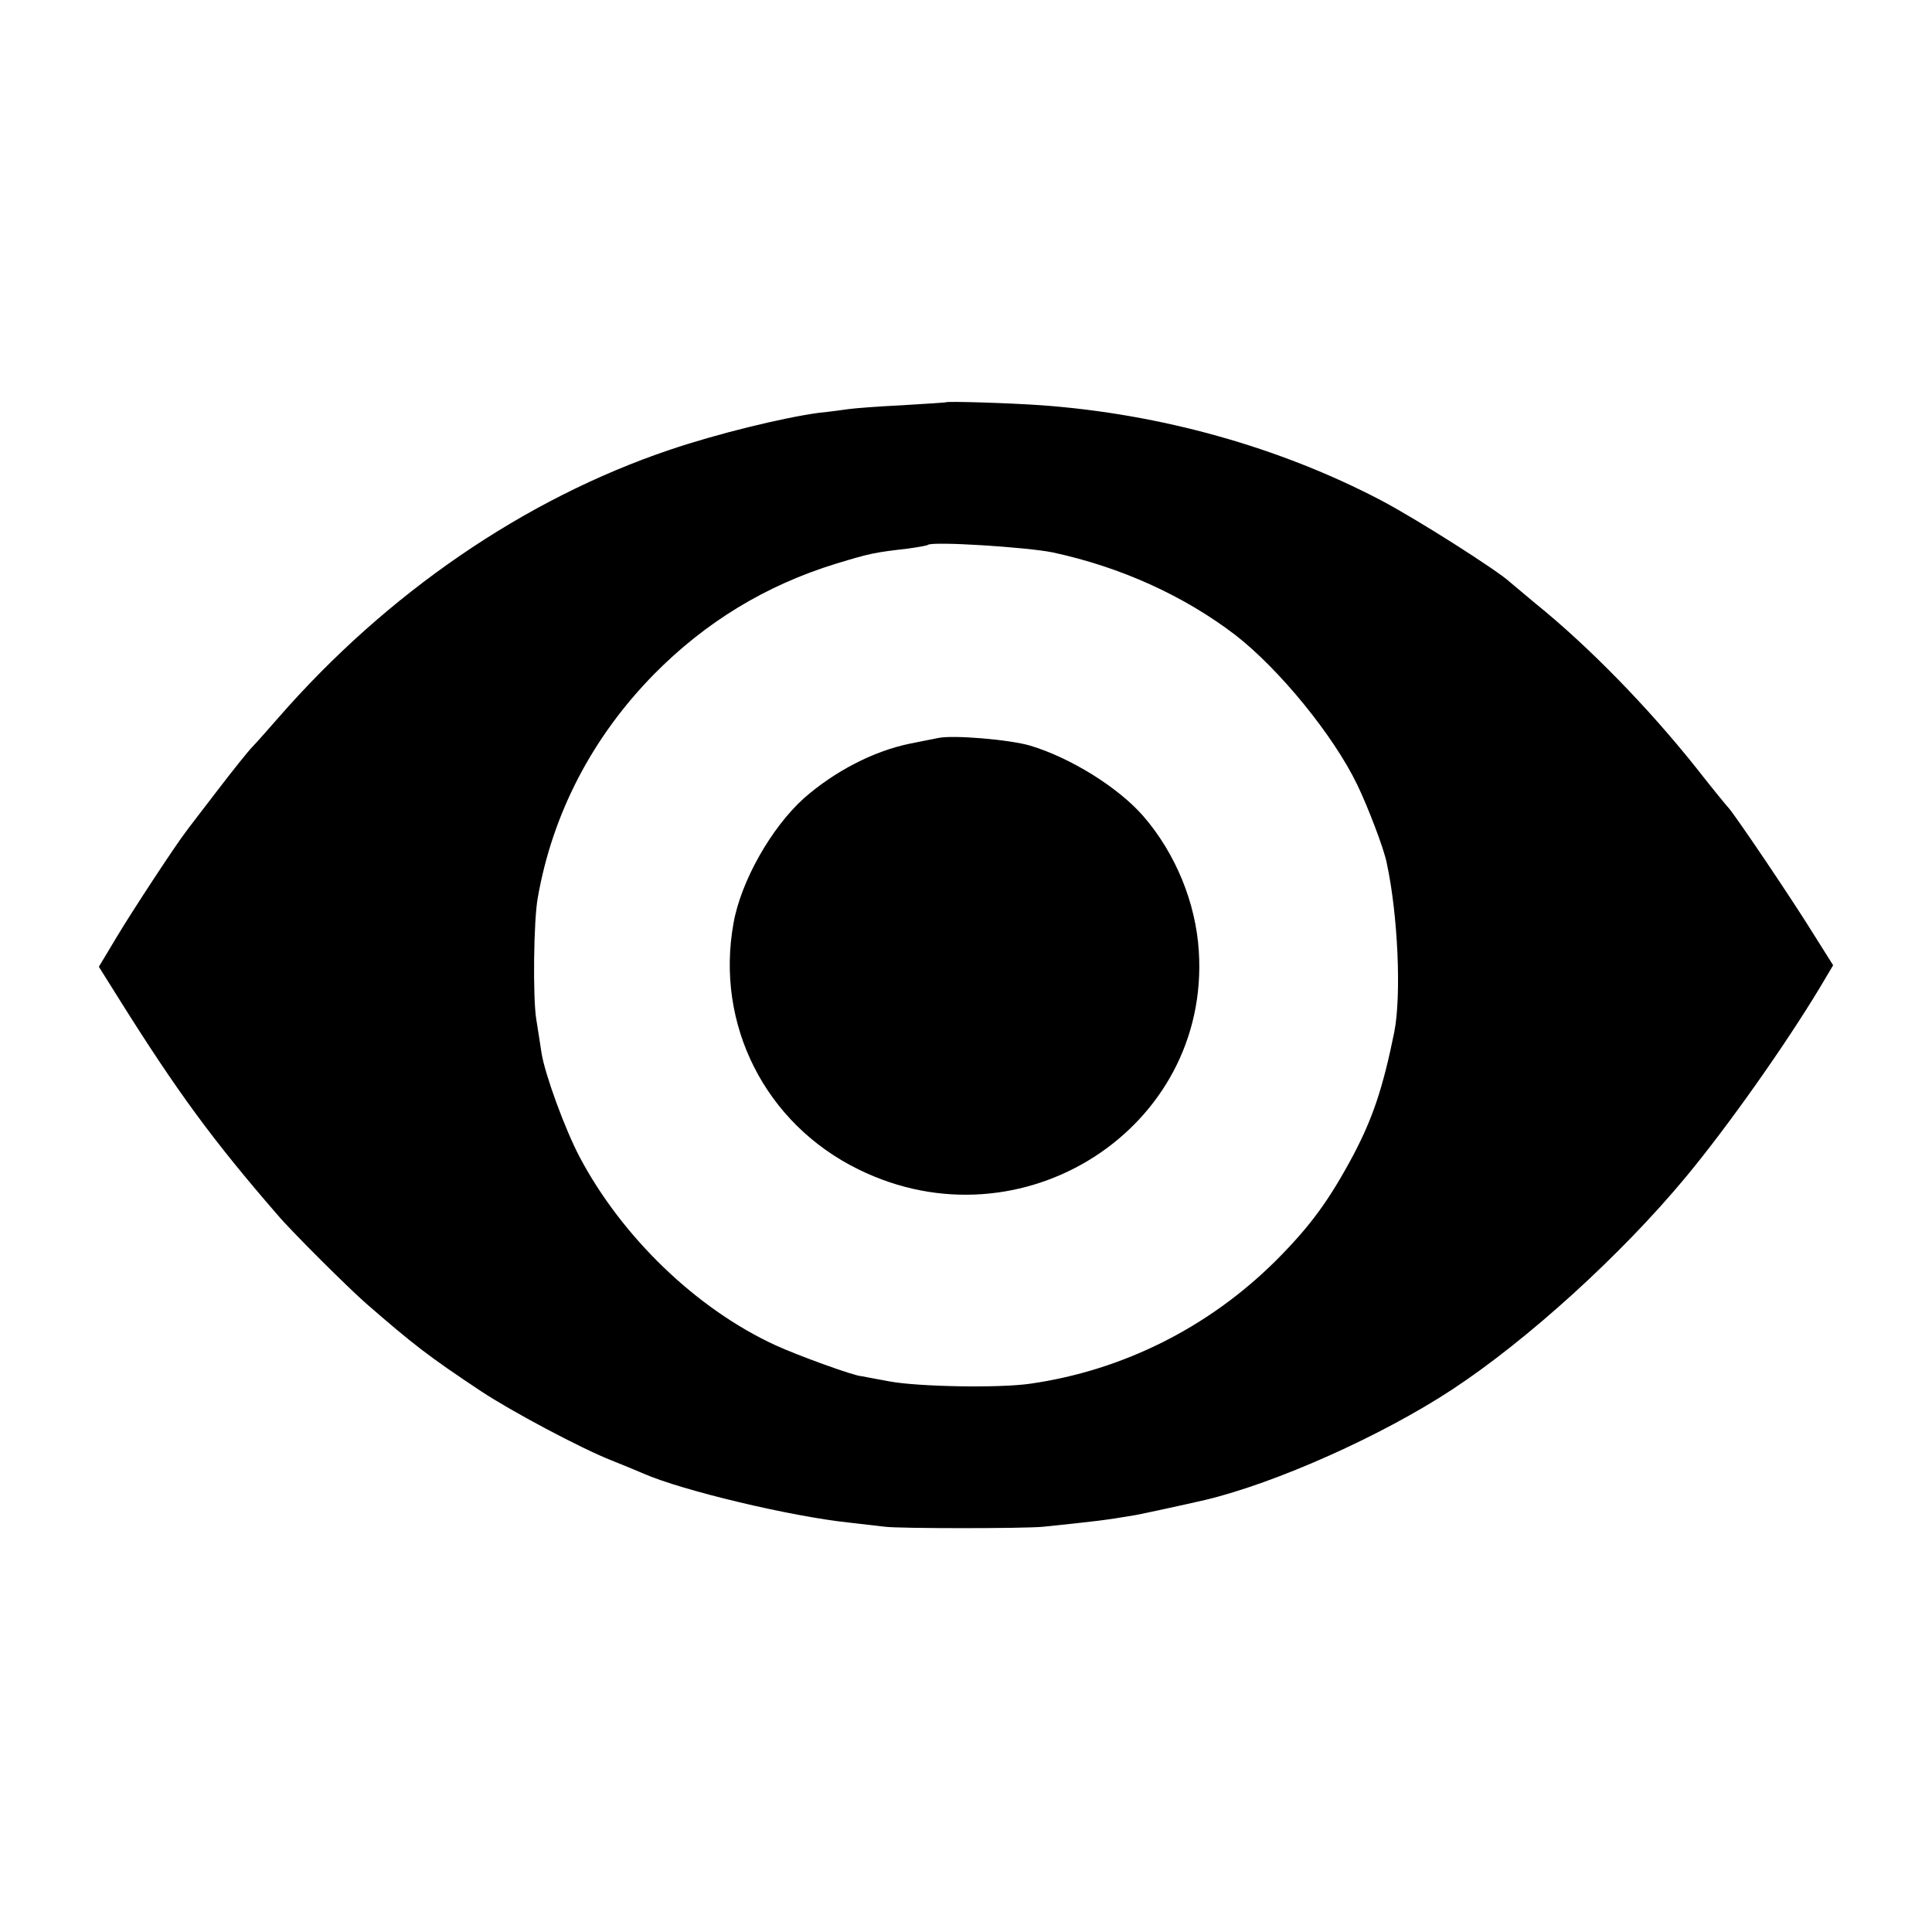
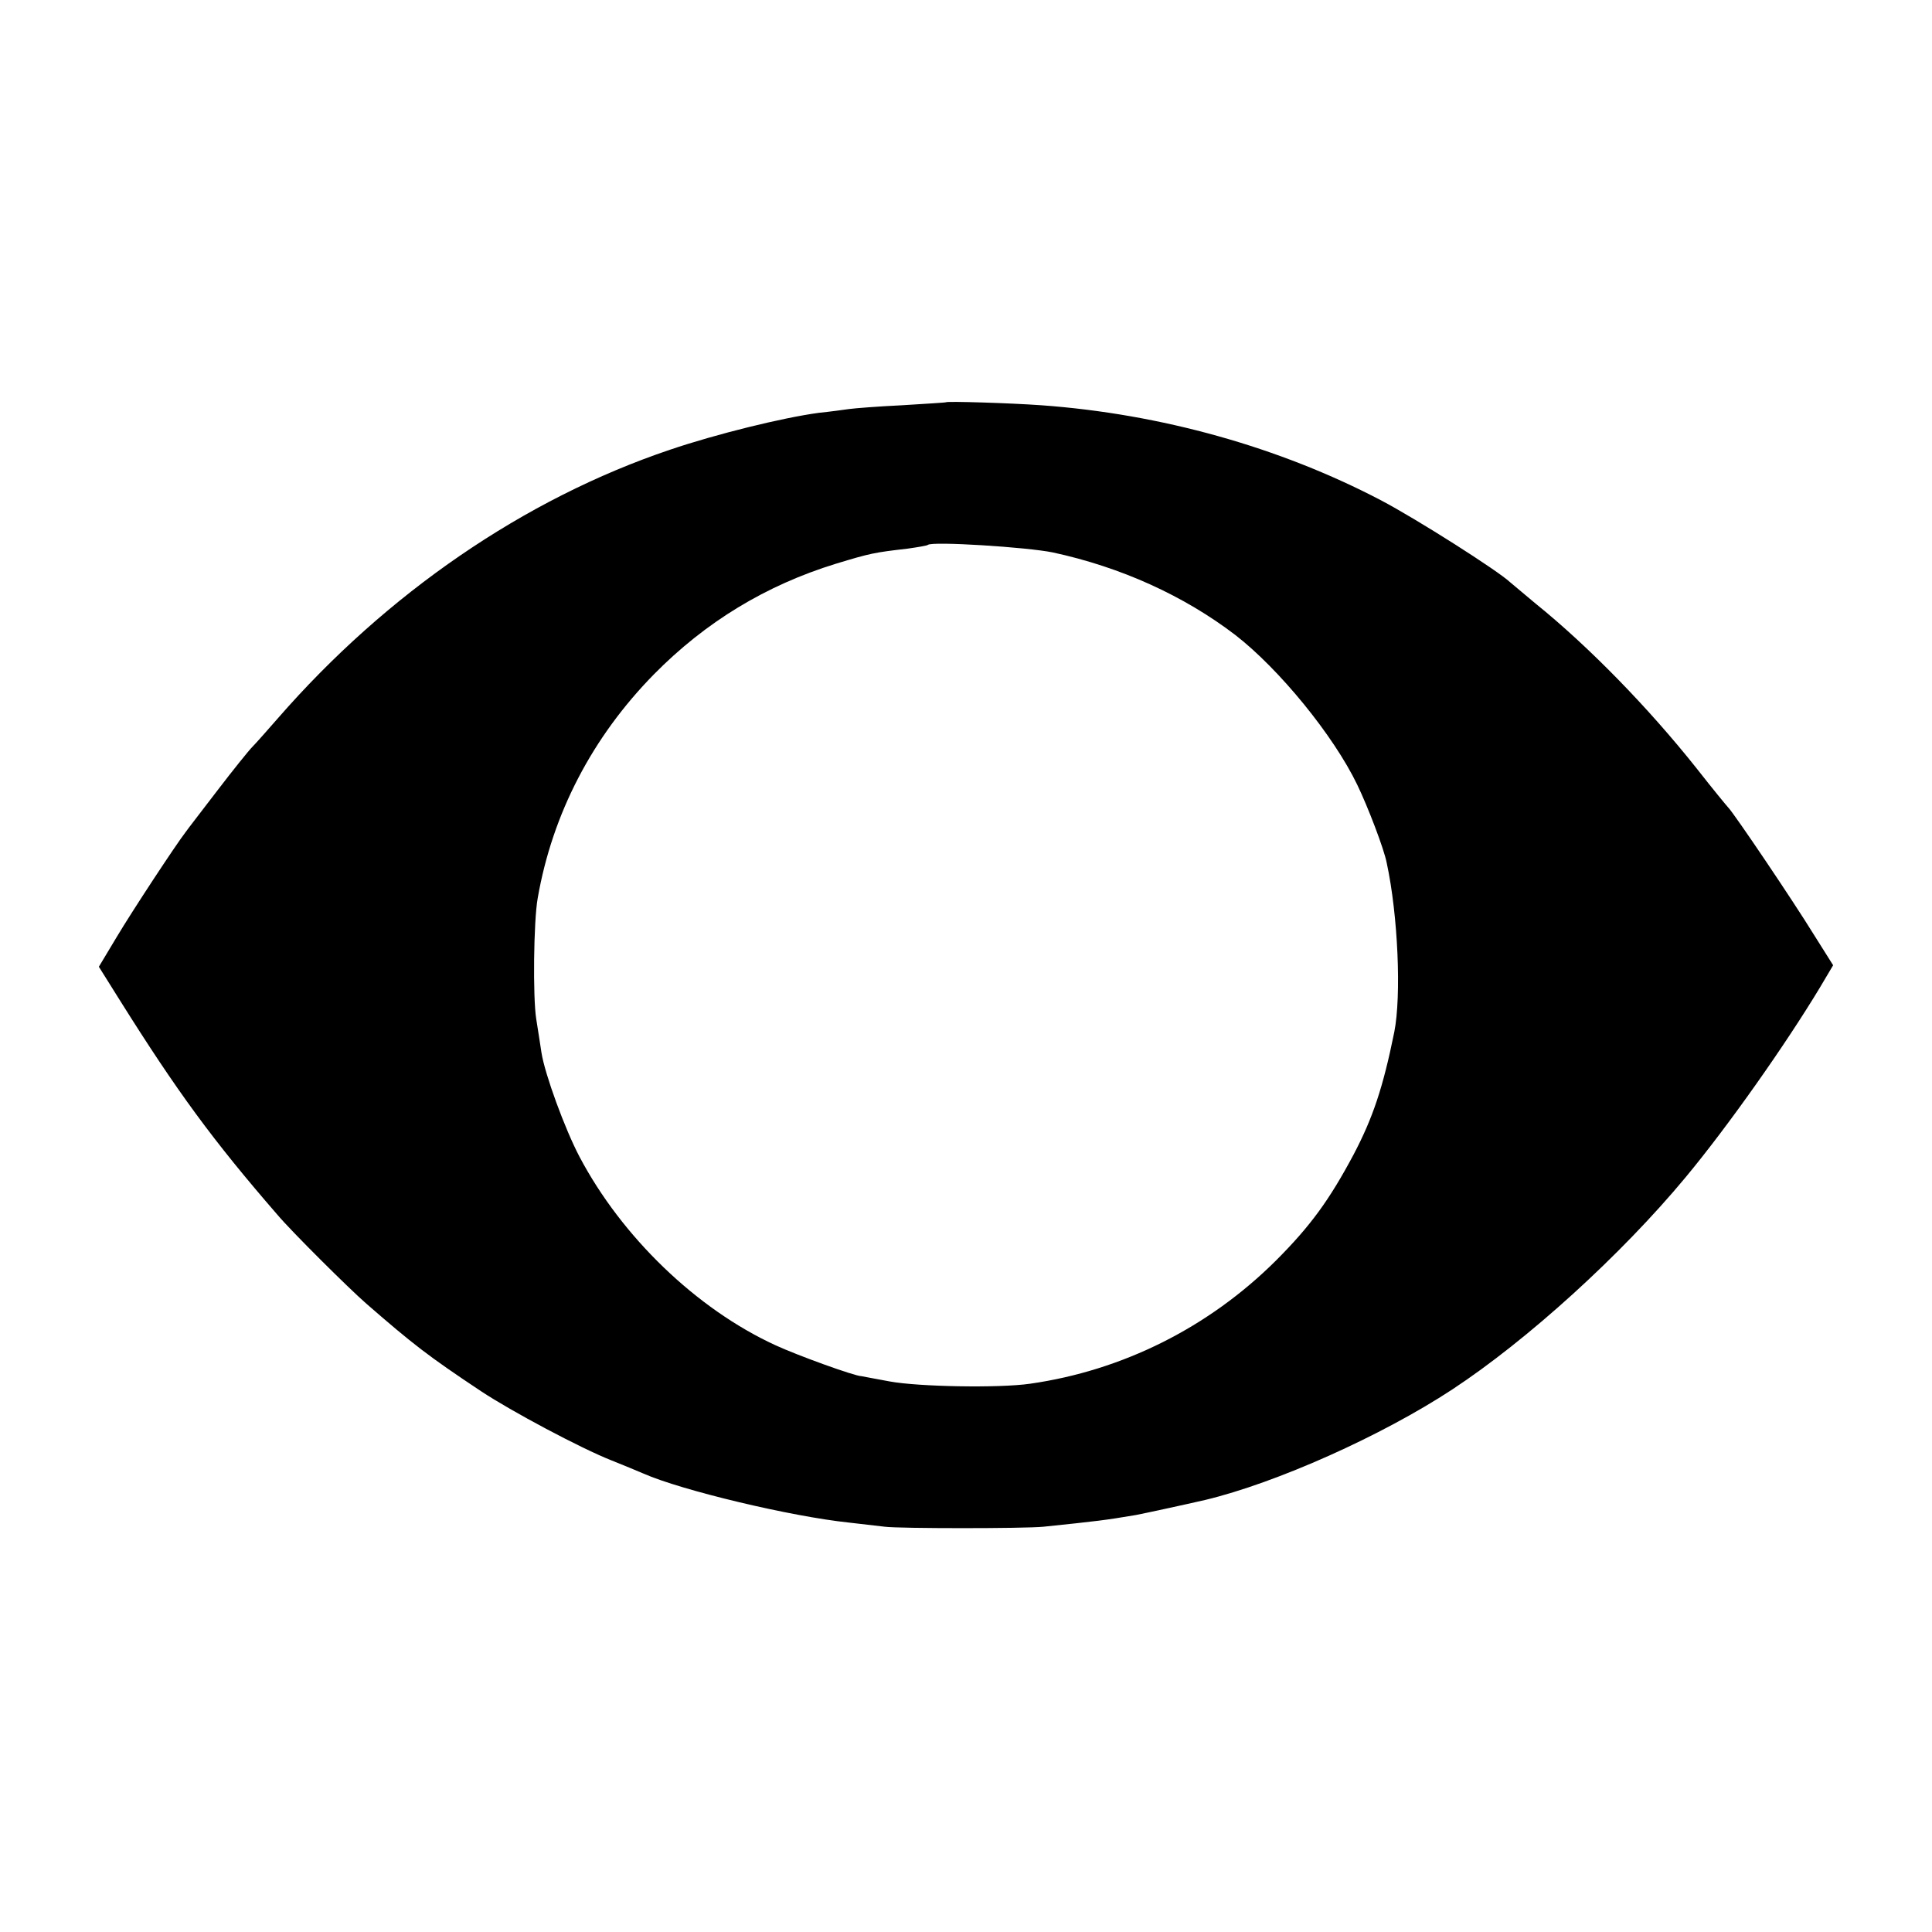
<svg xmlns="http://www.w3.org/2000/svg" height="512pt" preserveAspectRatio="xMidYMid meet" viewBox="0 0 512 512" width="512pt">
  <g transform="matrix(.1 0 0 -.1 0 512)">
    <path d="m2507 4054c-1-1-54-4-117-8-63-3-126-8-140-10s-50-7-80-10c-96-13-271-56-395-98-385-130-750-380-1039-712-28-32-58-66-67-75s-51-61-93-116-80-104-84-110c-27-35-142-210-182-277l-48-80 57-91c150-239 245-369 416-566 37-44 190-196 236-236 123-107 164-139 304-232 80-53 264-151 345-183 30-12 69-28 85-35 102-45 392-114 545-130 36-4 79-9 95-11 39-5 369-5 420 0 144 15 162 17 245 31 26 5 132 28 184 40 188 45 468 170 655 293 199 131 447 356 618 562 113 136 265 352 356 503l35 59-51 81c-56 91-212 322-227 337-3 3-41 49-84 104-128 161-286 323-426 436-30 25-61 51-68 57-33 31-247 167-342 217-269 141-583 229-900 252-84 6-249 11-253 8zm283-398c181-39 348-115 484-219 116-90 260-266 323-397 28-58 71-170 78-207 30-139 39-352 20-448-30-148-57-228-108-325-64-120-114-189-206-281-178-177-406-291-651-326-83-12-296-8-372 6-37 7-71 13-75 14-18 0-172 56-228 82-209 96-407 287-519 499-39 74-92 219-101 276-3 19-9 60-14 90-9 57-7 259 4 320 39 224 145 427 308 593 137 139 297 236 482 293 92 28 103 30 190 40 28 4 52 8 54 10 11 10 263-6 331-20z" />
-     <path d="m2485 3164c-11-2-45-9-75-15-96-20-198-73-279-144-86-77-167-219-187-331-49-269 84-532 331-653 432-213 932 108 902 578-8 129-62 260-147 358-66 76-193 155-300 187-54 16-206 29-245 20z" />
  </g>
</svg>